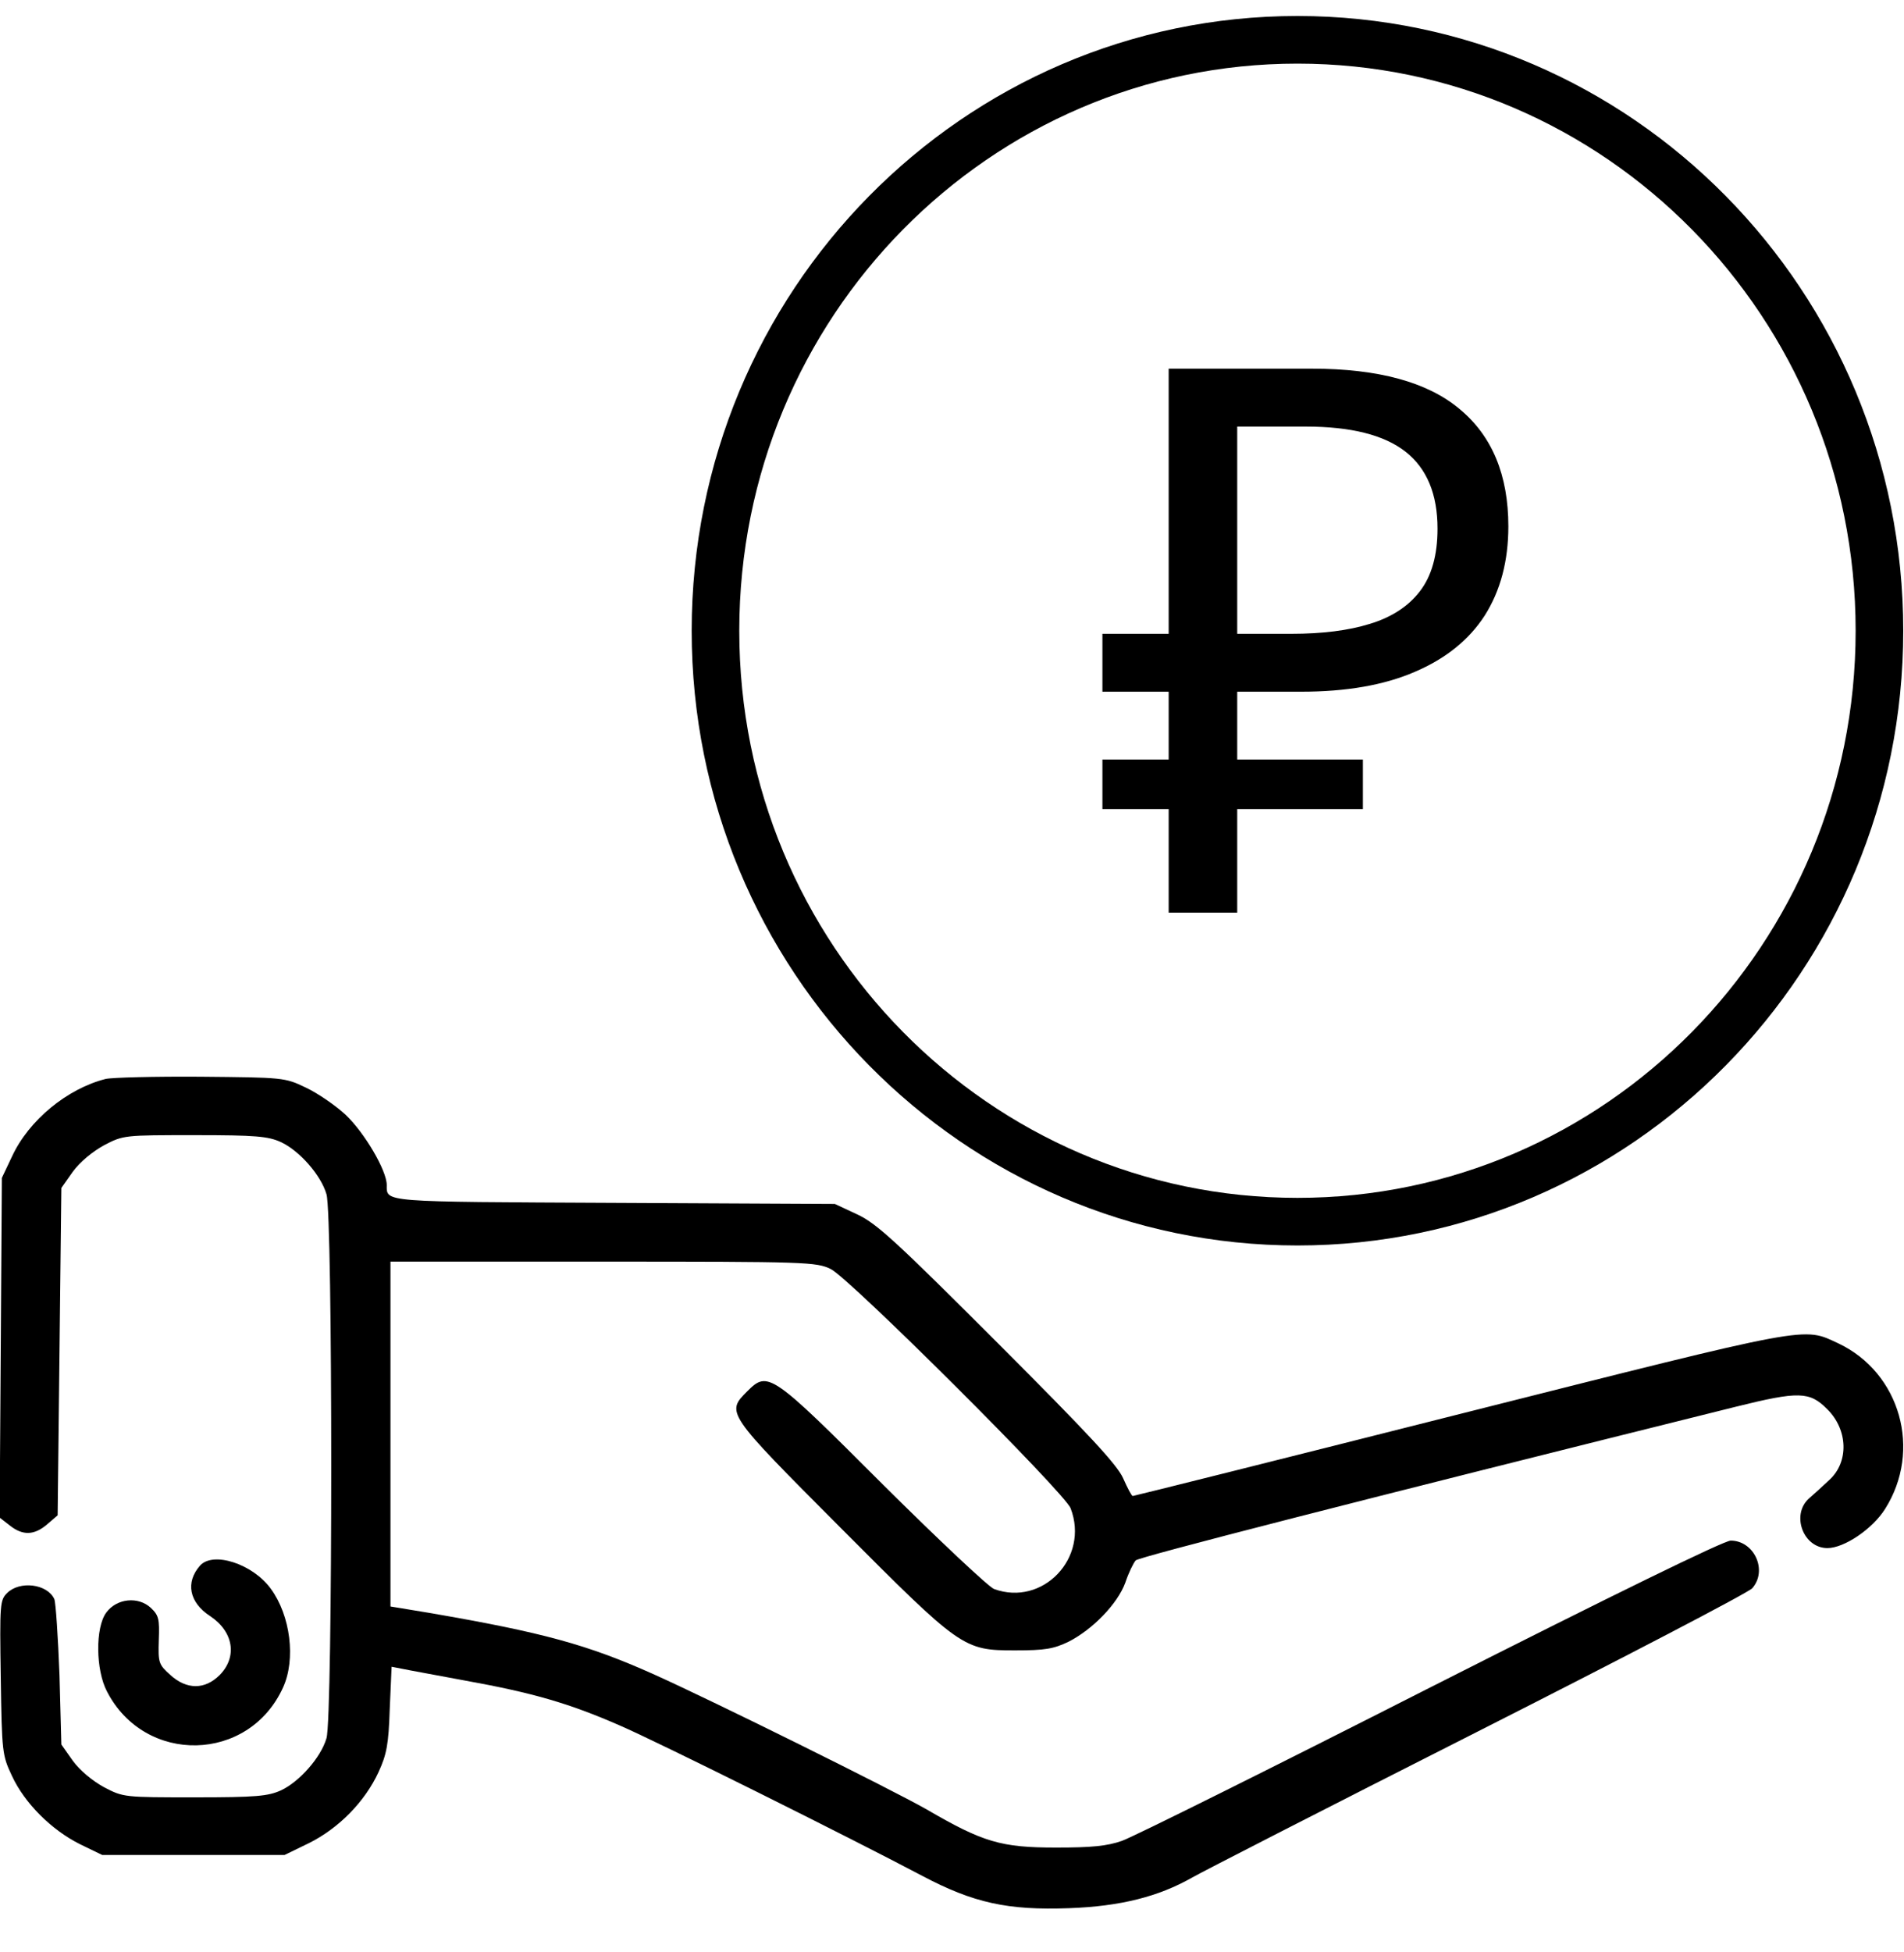
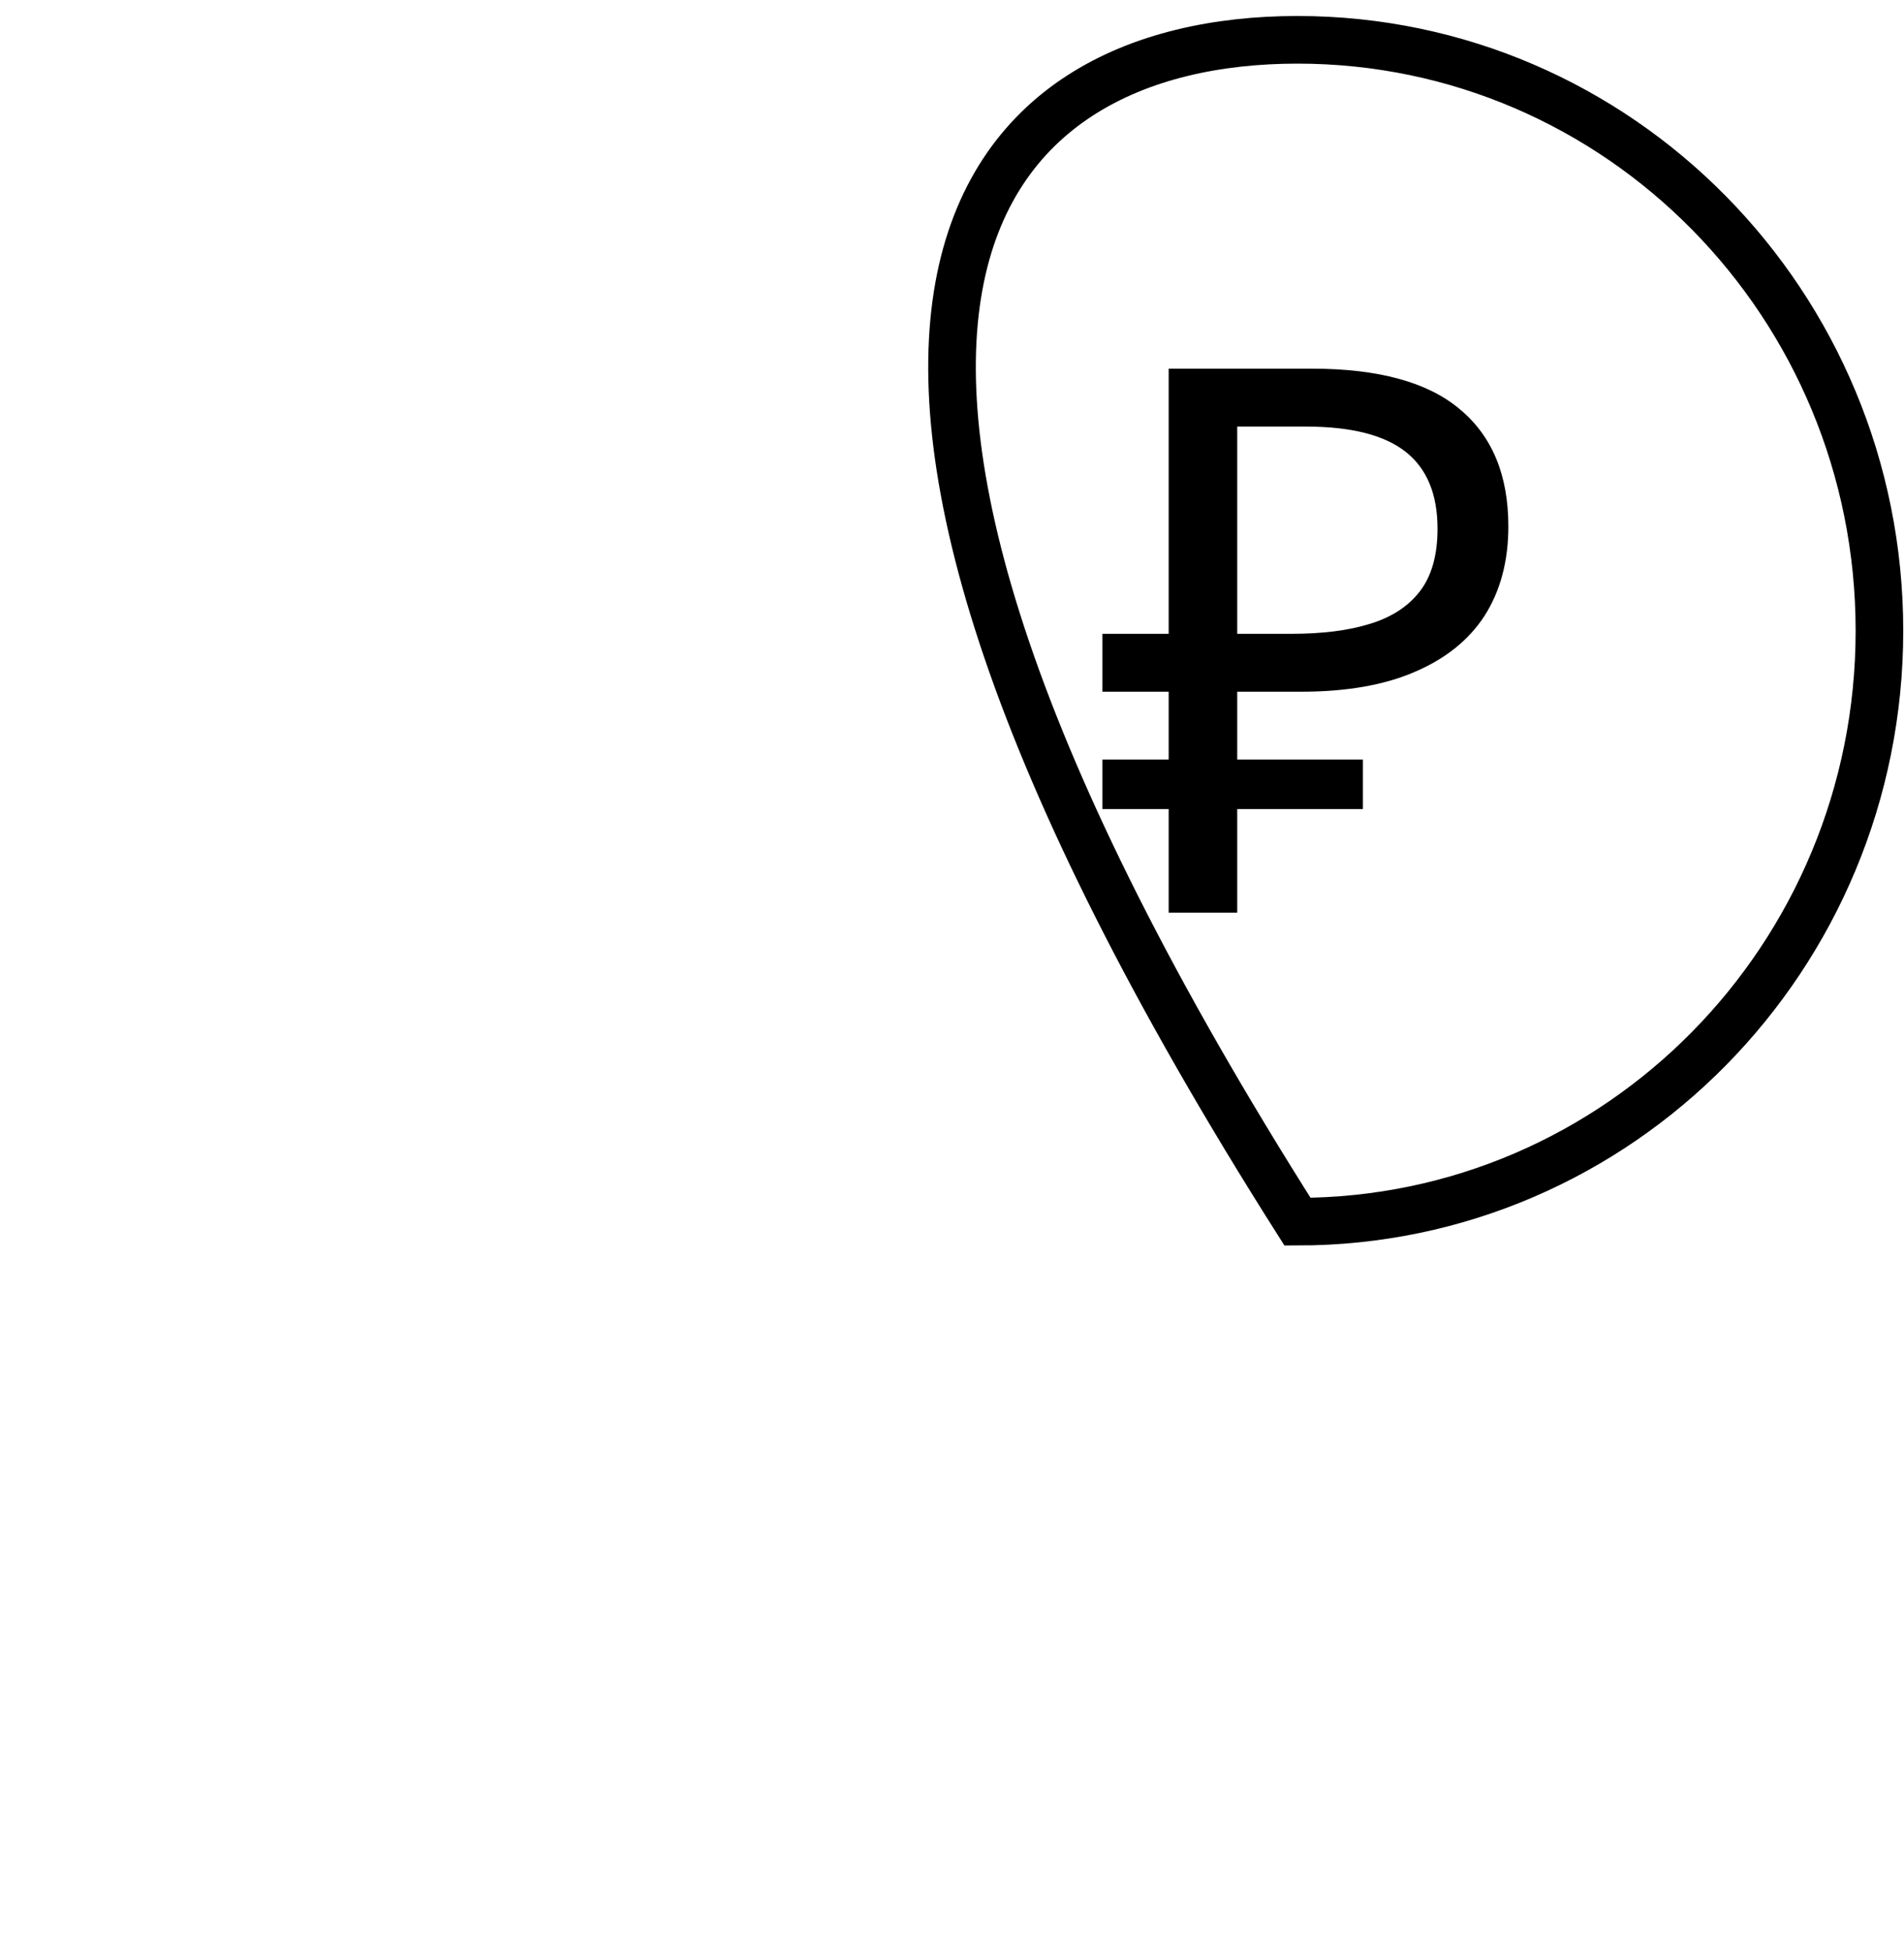
<svg xmlns="http://www.w3.org/2000/svg" width="40" height="41" viewBox="0 0 40 41" fill="none">
  <g clip-path="url(#clip0_2333_24966)">
-     <path d="M2.219 22.658C1.414 22.861 0.602 23.525 0.25 24.291L0.039 24.736L0.016 28.307L-0.008 31.869L0.203 32.033C0.477 32.252 0.719 32.244 0.992 32.01L1.211 31.822L1.25 28.385L1.289 24.947L1.531 24.604C1.68 24.4 1.945 24.182 2.188 24.049C2.594 23.838 2.609 23.838 4.094 23.838C5.375 23.838 5.633 23.861 5.906 23.986C6.289 24.166 6.742 24.674 6.859 25.08C6.992 25.502 6.992 36.08 6.859 36.502C6.742 36.908 6.289 37.416 5.906 37.596C5.633 37.721 5.375 37.744 4.094 37.744C2.609 37.744 2.594 37.744 2.188 37.533C1.945 37.4 1.68 37.182 1.531 36.978L1.289 36.635L1.25 35.182C1.219 34.377 1.172 33.658 1.141 33.58C0.992 33.26 0.414 33.19 0.148 33.455C0 33.603 -0.008 33.682 0.016 35.228C0.039 36.799 0.047 36.861 0.25 37.291C0.516 37.869 1.086 38.432 1.68 38.728L2.148 38.955H4.062H5.977L6.492 38.705C7.117 38.393 7.664 37.838 7.953 37.213C8.125 36.838 8.164 36.627 8.188 35.885L8.227 35.002L8.43 35.041C8.539 35.065 9.141 35.174 9.766 35.291C11.195 35.549 11.953 35.768 13.023 36.236C13.836 36.588 17.836 38.58 19.375 39.393C20.453 39.963 21.172 40.119 22.461 40.072C23.539 40.033 24.336 39.83 25.039 39.432C25.211 39.33 27.898 37.955 31.016 36.377C34.133 34.799 36.742 33.44 36.812 33.353C37.141 32.978 36.852 32.353 36.359 32.353C36.219 32.353 33.914 33.478 30.055 35.432C26.719 37.127 23.797 38.58 23.57 38.658C23.258 38.768 22.93 38.799 22.188 38.799C21.031 38.799 20.656 38.69 19.461 37.994C18.703 37.565 15.016 35.736 13.711 35.15C12.344 34.541 11.422 34.283 9.008 33.869L8.203 33.736V30.111V26.494H12.672C16.961 26.494 17.148 26.502 17.453 26.65C17.844 26.838 22.375 31.354 22.492 31.674C22.891 32.713 21.906 33.744 20.883 33.369C20.766 33.322 19.719 32.338 18.555 31.182C16.203 28.83 16.133 28.783 15.703 29.213C15.25 29.666 15.242 29.658 17.641 32.065C20.195 34.627 20.234 34.658 21.328 34.658C21.953 34.658 22.133 34.627 22.445 34.478C22.953 34.221 23.477 33.682 23.641 33.236C23.711 33.025 23.812 32.822 23.859 32.768C23.93 32.697 28.492 31.525 36.469 29.541C37.789 29.213 38.016 29.221 38.383 29.588C38.828 30.025 38.844 30.705 38.43 31.08C38.297 31.205 38.109 31.377 38 31.471C37.625 31.814 37.883 32.51 38.391 32.51C38.742 32.51 39.336 32.111 39.602 31.689C40.383 30.455 39.922 28.83 38.625 28.213C37.867 27.861 38.125 27.814 30.688 29.689C26.914 30.643 23.82 31.416 23.797 31.416C23.773 31.416 23.688 31.252 23.594 31.041C23.469 30.76 22.875 30.119 20.953 28.197C18.828 26.072 18.414 25.689 18.008 25.502L17.539 25.283L12.891 25.26C7.992 25.236 8.125 25.252 8.125 24.885C8.125 24.58 7.656 23.783 7.258 23.408C7.047 23.213 6.672 22.955 6.422 22.838C5.984 22.627 5.945 22.627 4.219 22.611C3.25 22.604 2.352 22.627 2.219 22.658Z" fill="black" />
-     <path d="M4.203 32.877C3.891 33.229 3.977 33.651 4.406 33.932C4.906 34.26 4.992 34.791 4.617 35.174C4.305 35.487 3.922 35.487 3.578 35.174C3.336 34.956 3.32 34.924 3.336 34.44C3.352 34.002 3.336 33.924 3.172 33.768C2.906 33.518 2.453 33.565 2.234 33.862C2 34.174 2.008 35.073 2.25 35.526C3.047 37.065 5.227 37.018 5.945 35.44C6.219 34.846 6.102 33.924 5.688 33.362C5.305 32.838 4.477 32.573 4.203 32.877Z" fill="black" />
-     <path d="M39.484 13.246C39.484 20.106 34.003 25.655 27.258 25.655C20.512 25.655 15.031 20.106 15.031 13.246C15.031 6.385 20.512 0.836 27.258 0.836C34.003 0.836 39.484 6.385 39.484 13.246Z" stroke="black" />
+     <path d="M39.484 13.246C39.484 20.106 34.003 25.655 27.258 25.655C15.031 6.385 20.512 0.836 27.258 0.836C34.003 0.836 39.484 6.385 39.484 13.246Z" stroke="black" />
    <path d="M24.552 19.166V7.742H27.56C28.957 7.742 29.992 8.025 30.664 8.59C31.347 9.155 31.688 9.977 31.688 11.054C31.688 11.779 31.523 12.403 31.192 12.926C30.861 13.438 30.371 13.833 29.72 14.11C29.08 14.387 28.285 14.526 27.336 14.526H25.992V19.166H24.552ZM23.16 16.99V15.95H28.632V16.99H23.16ZM23.16 14.526V13.31H26.824V14.526H23.16ZM27.128 13.31C27.779 13.31 28.328 13.241 28.776 13.102C29.235 12.963 29.587 12.734 29.832 12.414C30.077 12.094 30.2 11.657 30.2 11.102C30.2 10.377 29.976 9.838 29.528 9.486C29.08 9.134 28.381 8.958 27.432 8.958H25.992V13.31H27.128Z" fill="black" />
  </g>
  <defs>
    <clipPath id="clip0_2333_24966">
      <rect width="40" height="40" fill="white" transform="translate(0 0.166)" />
    </clipPath>
  </defs>
</svg>